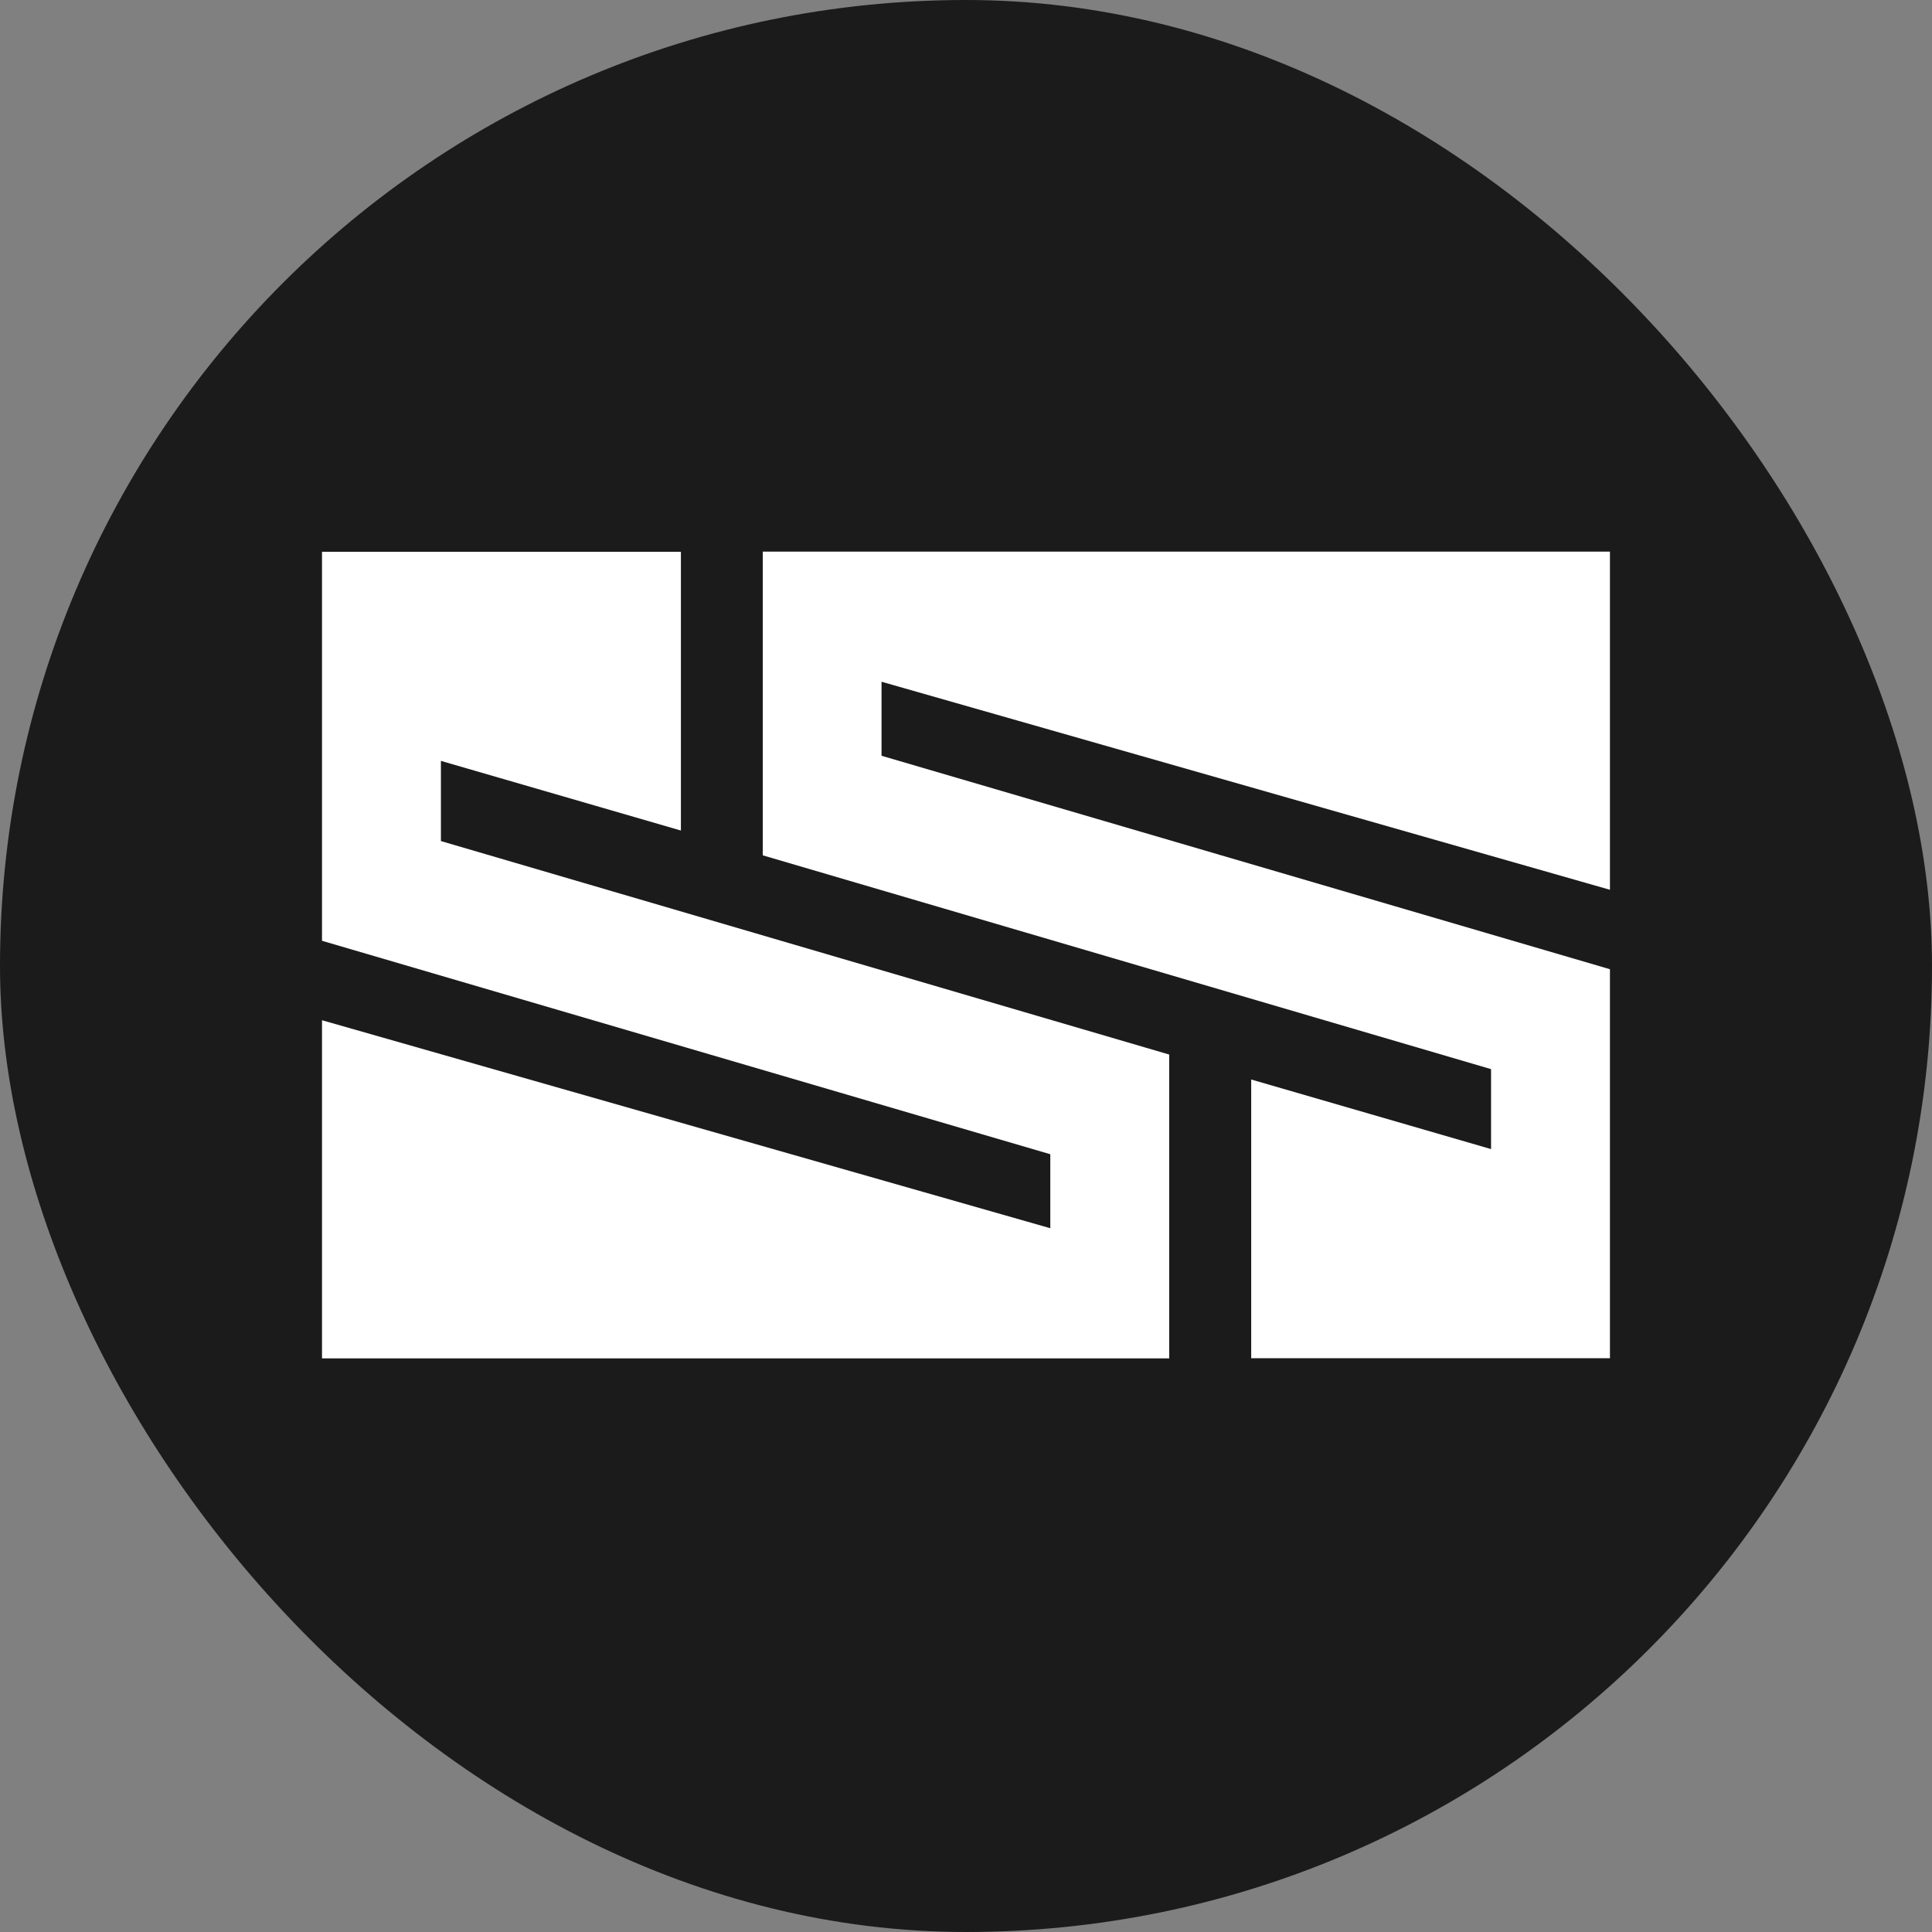
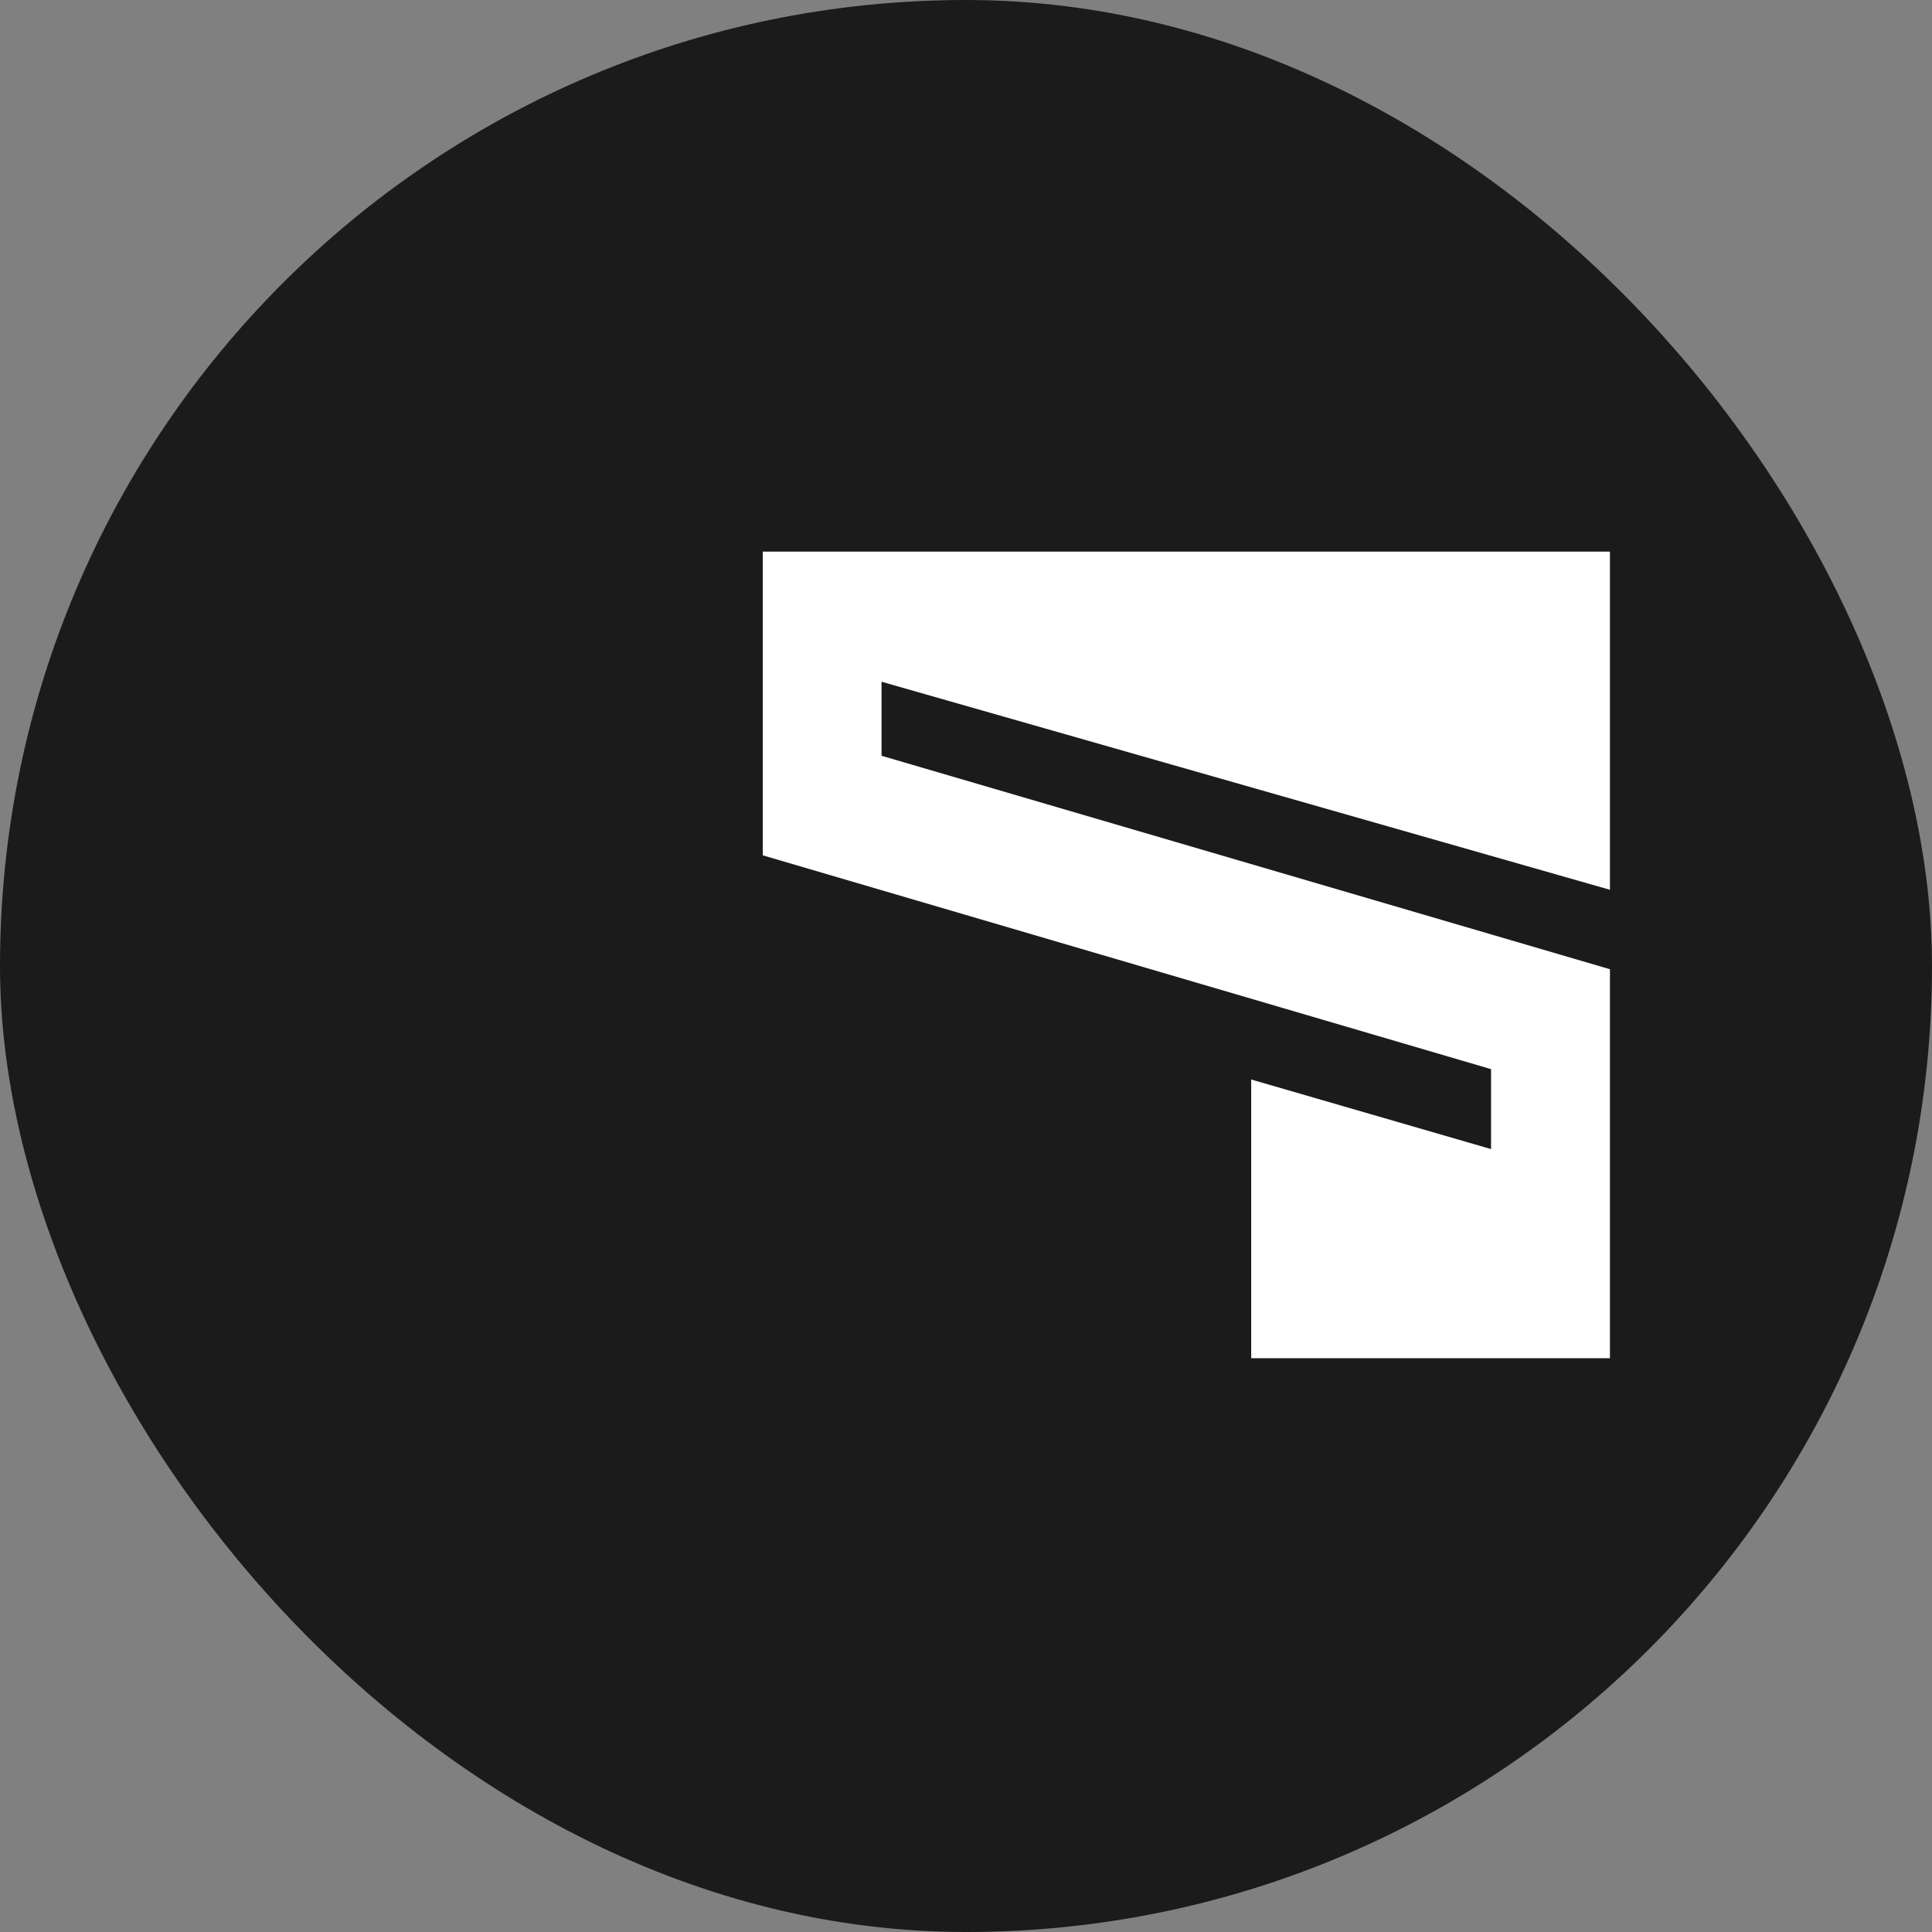
<svg xmlns="http://www.w3.org/2000/svg" width="60" height="60" viewBox="0 0 60 60" fill="none">
  <rect x="0" y="0" width="60" height="60" fill="#808080" stroke="none" />
  <rect width="60" height="60" rx="30" fill="#1B1B1B" />
-   <path d="M36.311 32.75L13.693 26.12V23.63L21.146 25.793V17.136H10V29.217L32.618 35.846V38.144L10 31.684V42.185H36.311V32.75Z" fill="white" />
  <path d="M46.306 35.686L38.857 33.525V42.18H49.998V30.1L27.377 23.471V21.172L49.998 27.633V17.132H23.688V26.563L46.306 33.203V35.686Z" fill="white" />
</svg>